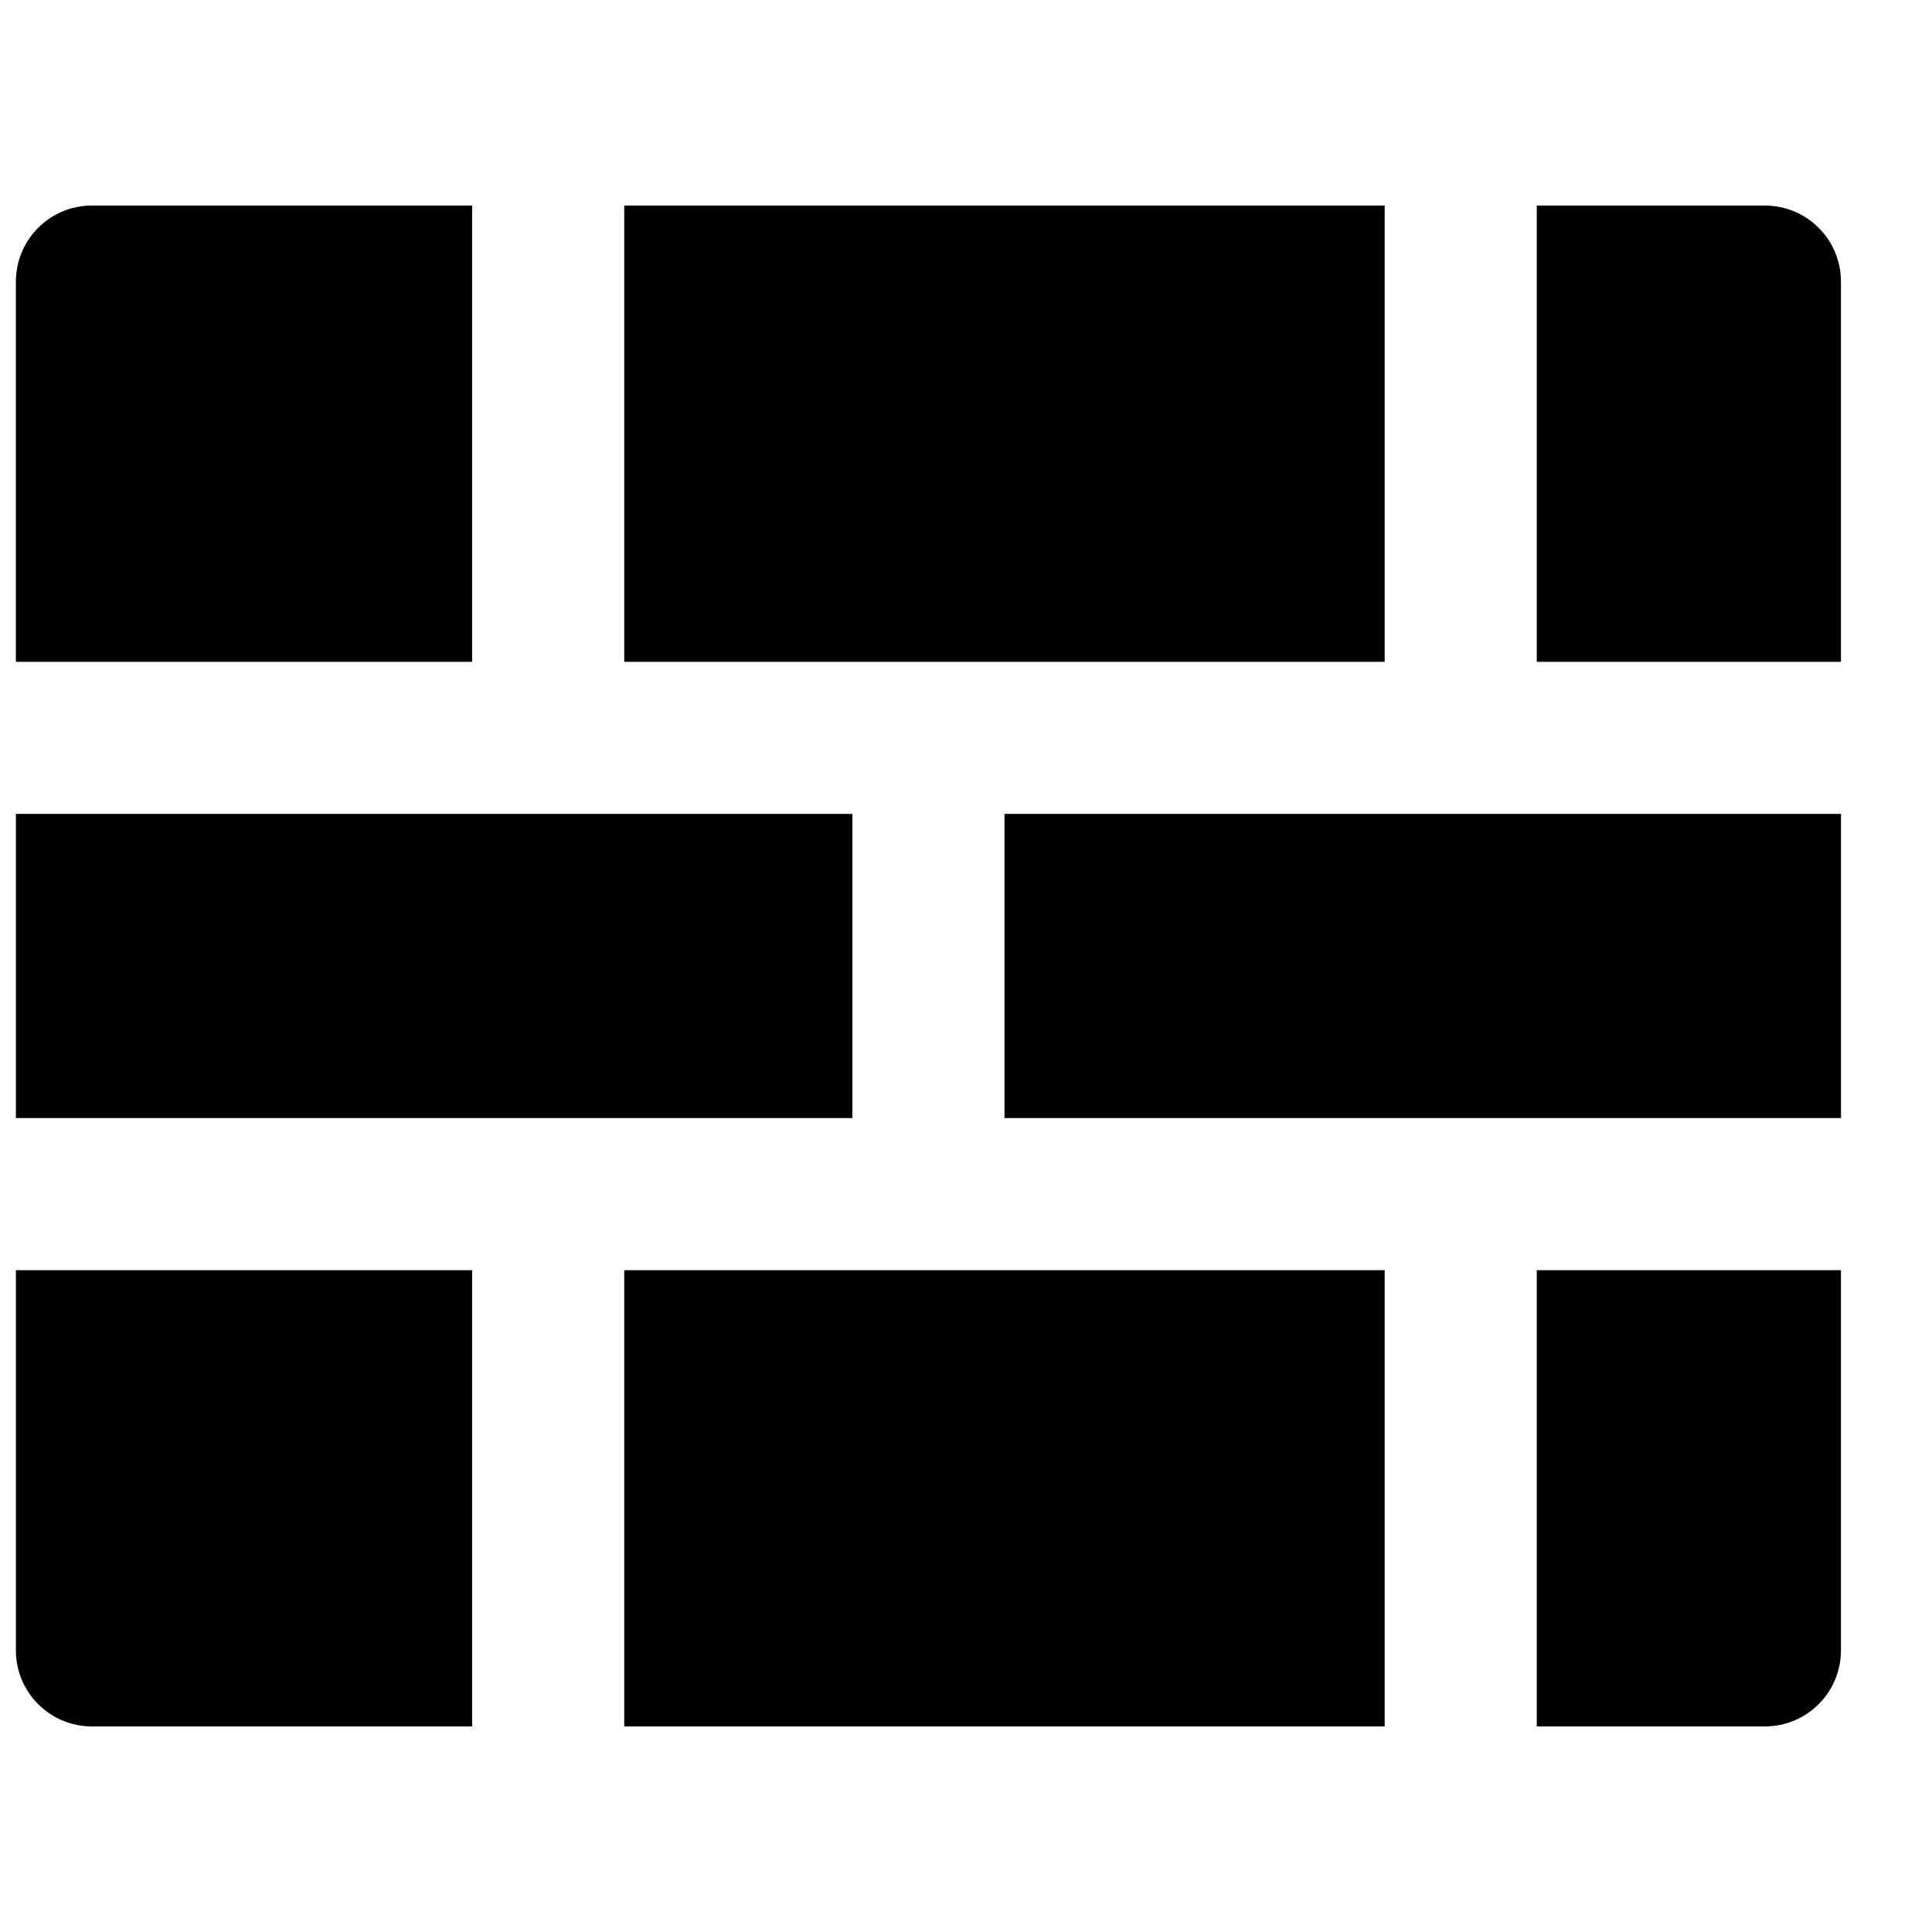
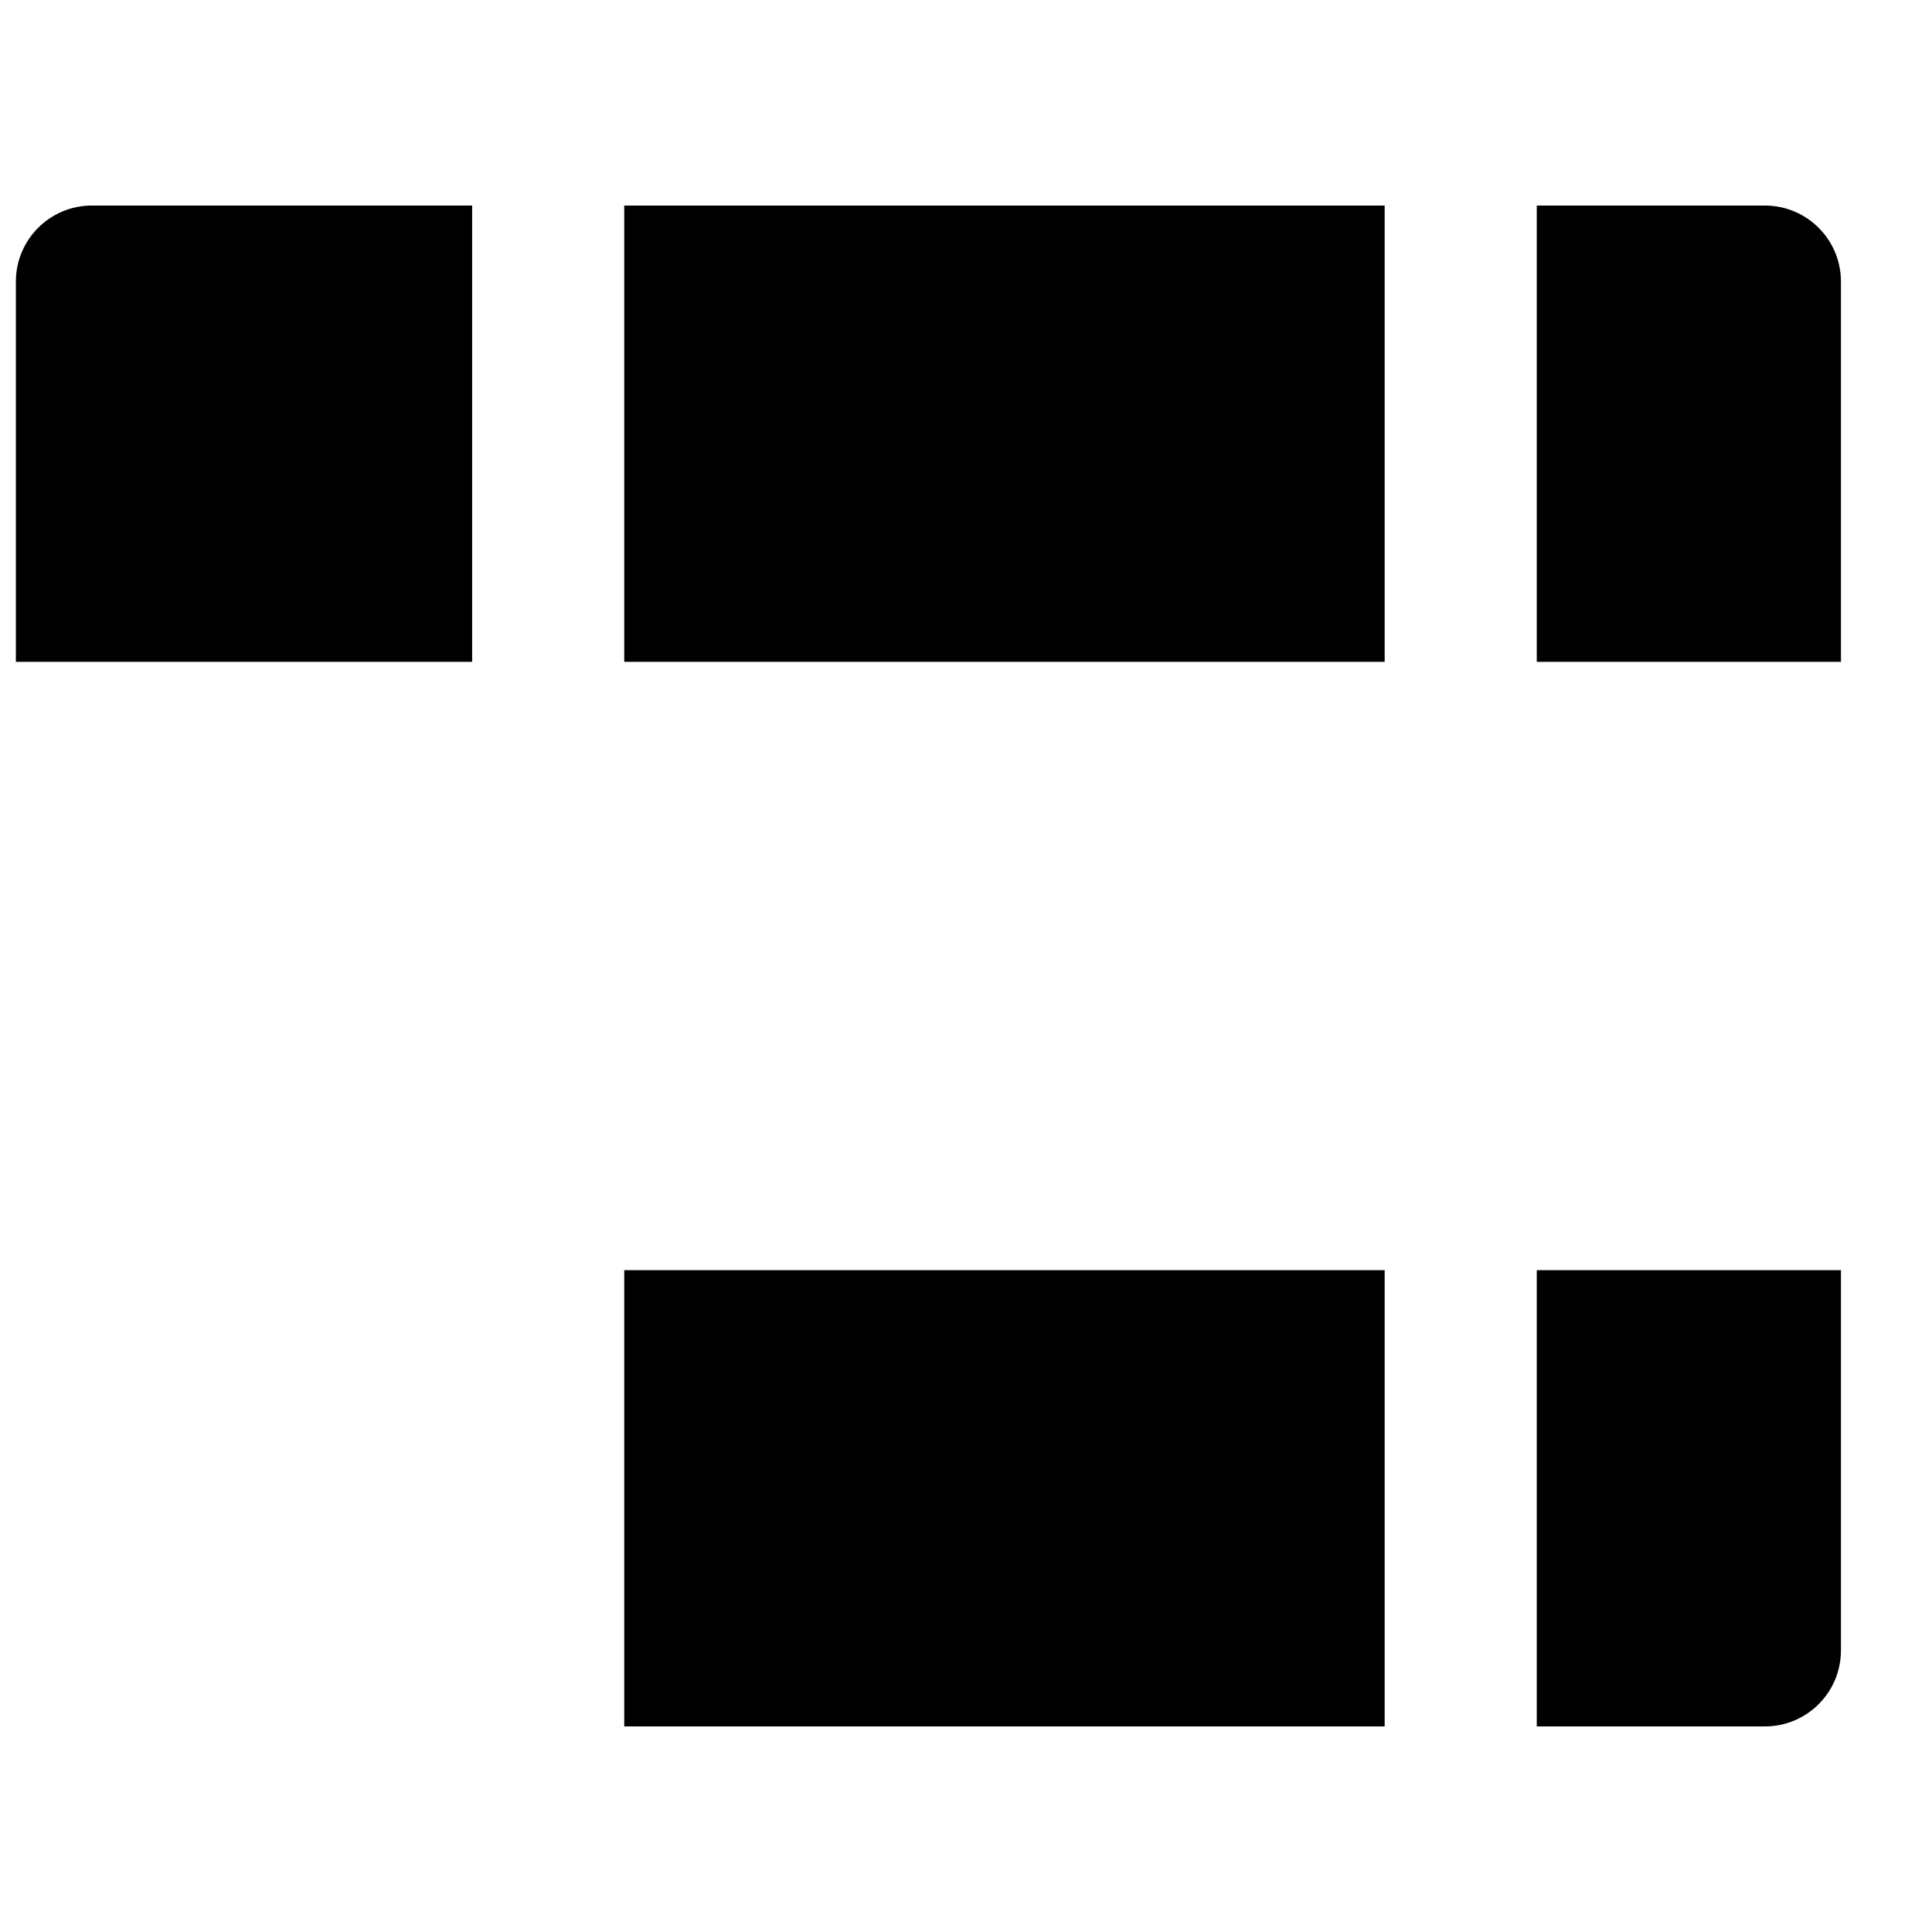
<svg xmlns="http://www.w3.org/2000/svg" width="800px" height="800px" version="1.1" viewBox="144 144 512 512">
  <defs>
    <clipPath id="c">
-       <path d="m148.09 359h221.91v82h-221.91z" />
-     </clipPath>
+       </clipPath>
    <clipPath id="b">
-       <path d="m148.09 480h121.91v122h-121.91z" />
-     </clipPath>
+       </clipPath>
    <clipPath id="a">
      <path d="m148.09 198h121.91v122h-121.91z" />
    </clipPath>
  </defs>
  <path d="m551.26 480.61v120.91h60.457c11.145 0 20.152-9.031 20.152-20.152v-100.76z" fill-rule="evenodd" />
  <g clip-path="url(#c)">
    <path d="m148.21 440.3h221.68v-80.609h-221.68z" fill-rule="evenodd" />
  </g>
  <path d="m309.43 601.52h201.52v-120.91h-201.52z" fill-rule="evenodd" />
  <path d="m551.26 319.39h80.609v-100.76c0-11.125-9.008-20.156-20.152-20.156h-60.457z" fill-rule="evenodd" />
  <path d="m309.43 319.39h201.52v-120.91h-201.52z" fill-rule="evenodd" />
-   <path d="m410.2 440.3h221.68v-80.609h-221.68z" fill-rule="evenodd" />
  <g clip-path="url(#b)">
    <path d="m269.12 480.61h-120.91v100.76c0 11.121 9.012 20.152 20.152 20.152h100.76z" fill-rule="evenodd" />
  </g>
  <g clip-path="url(#a)">
    <path d="m269.12 319.39v-120.92h-100.76c-11.141 0-20.152 9.031-20.152 20.156v100.76z" fill-rule="evenodd" />
  </g>
</svg>